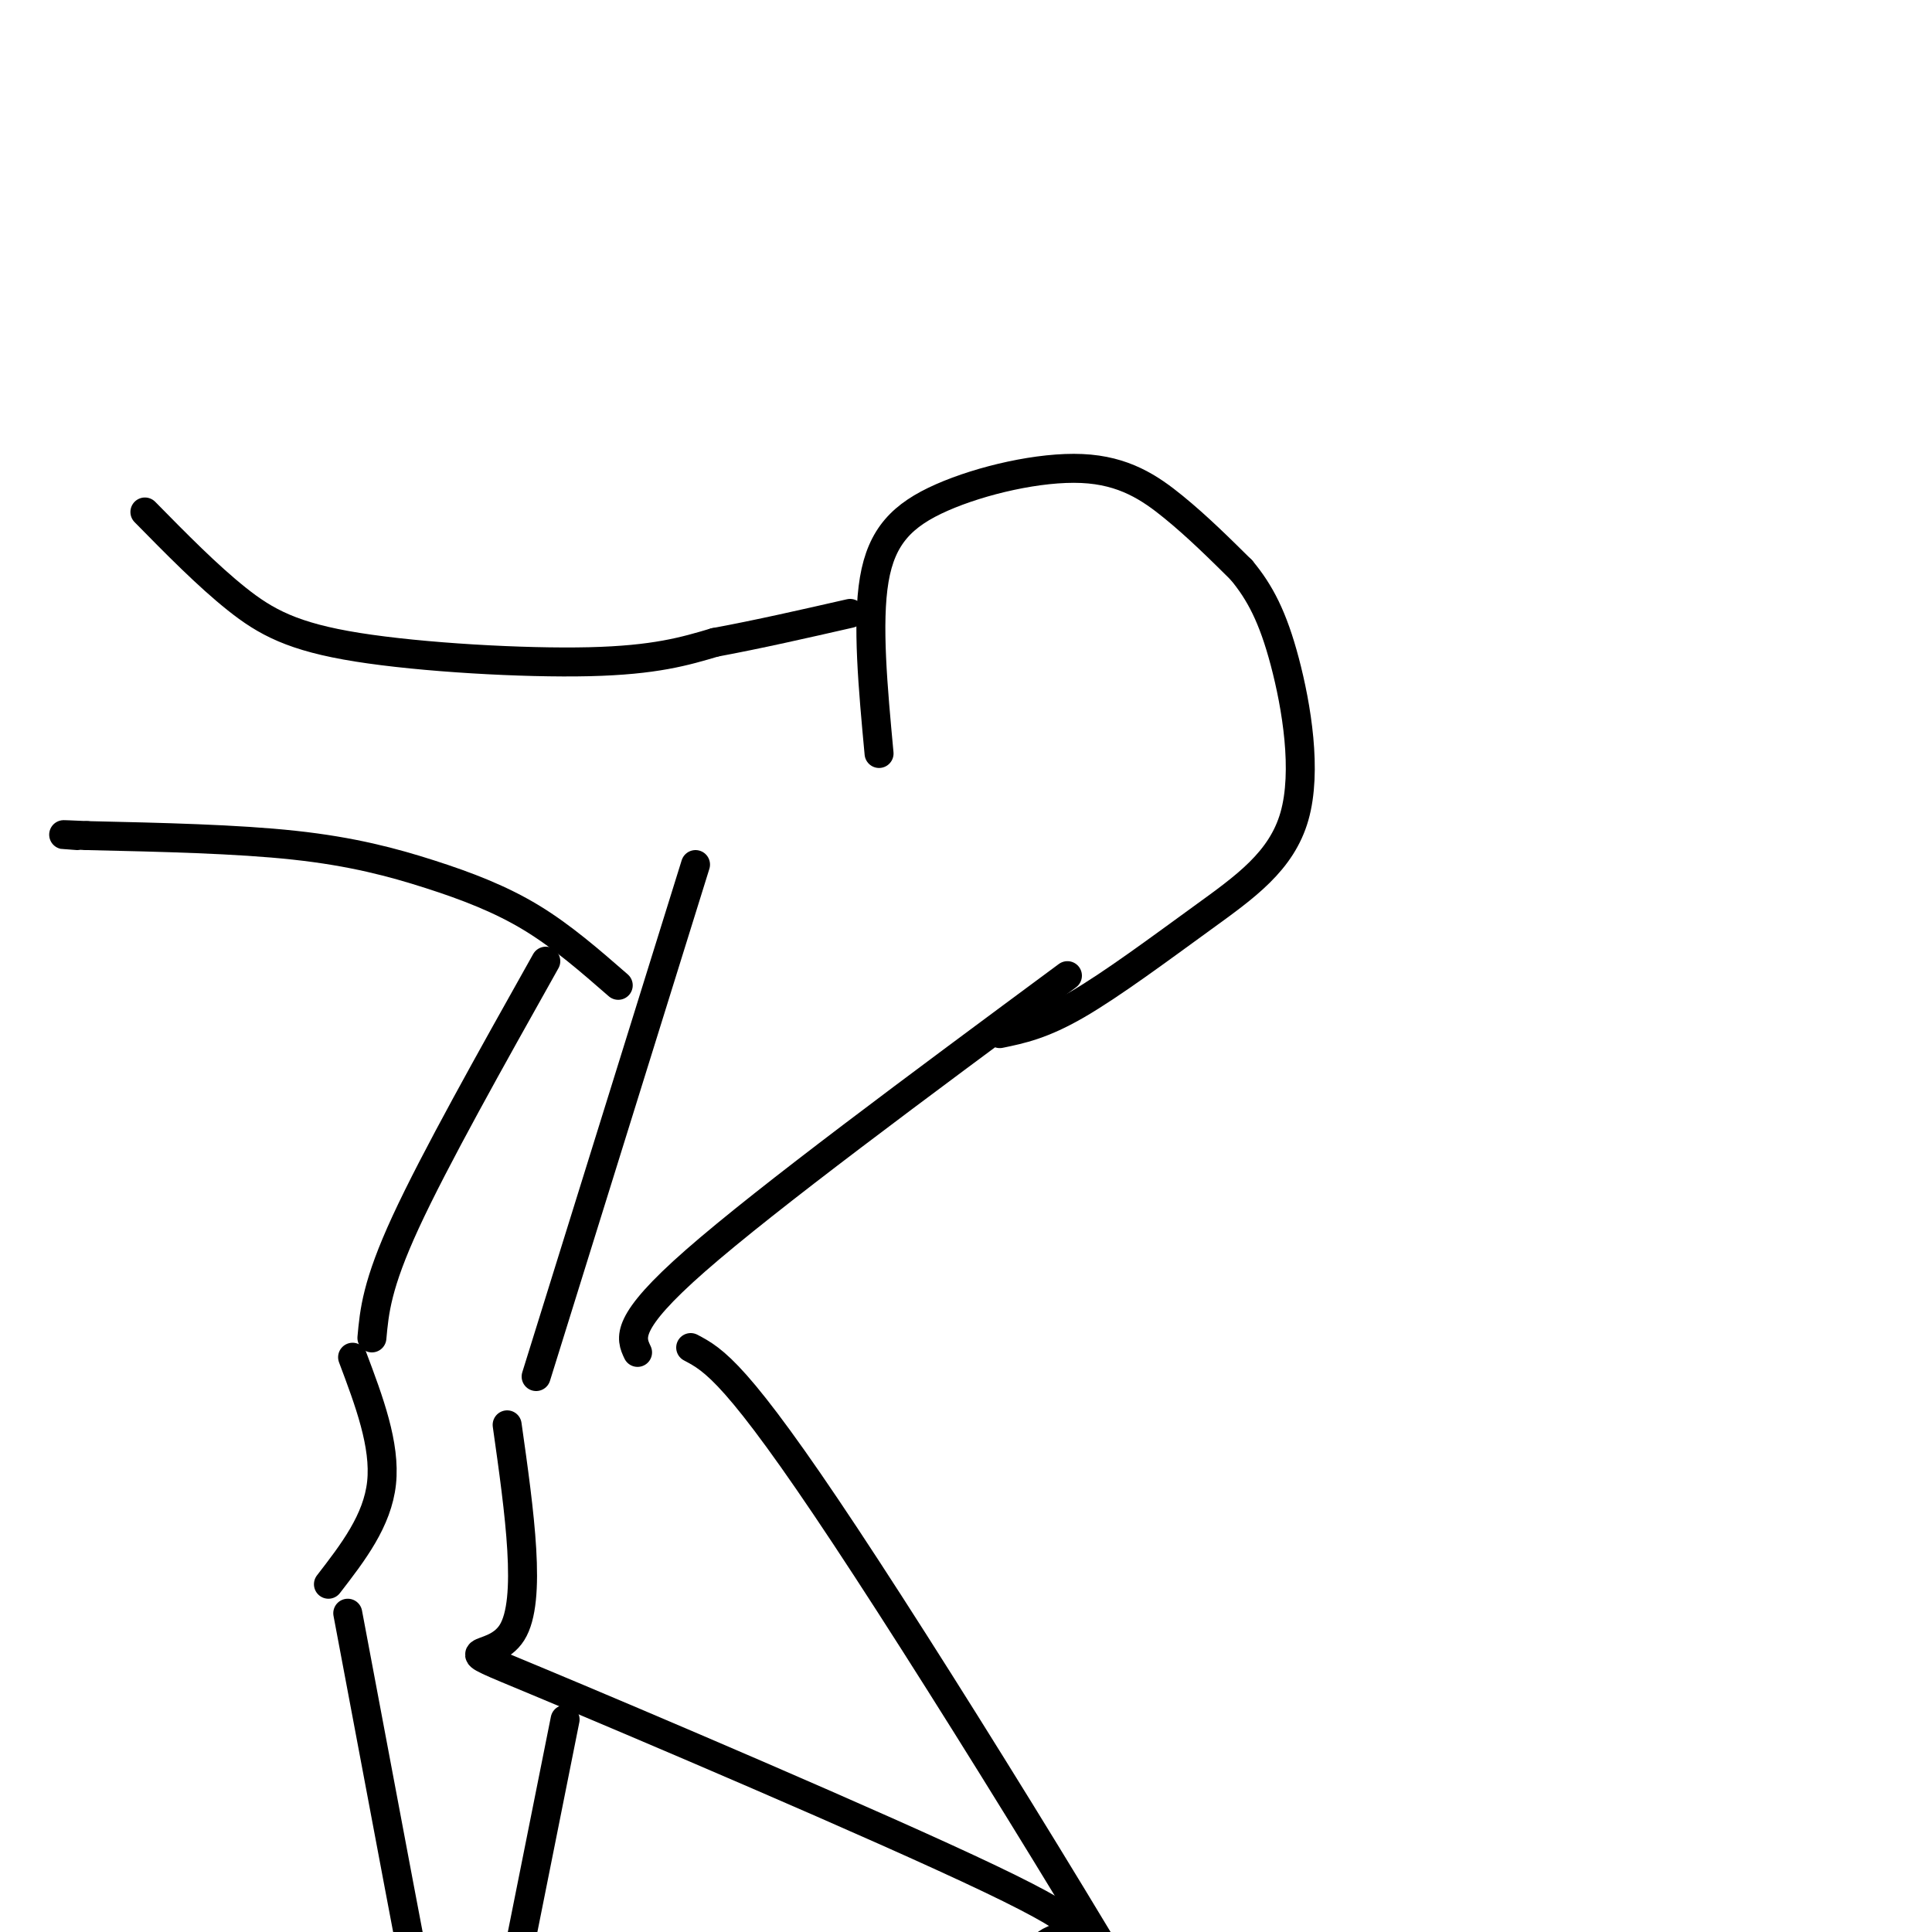
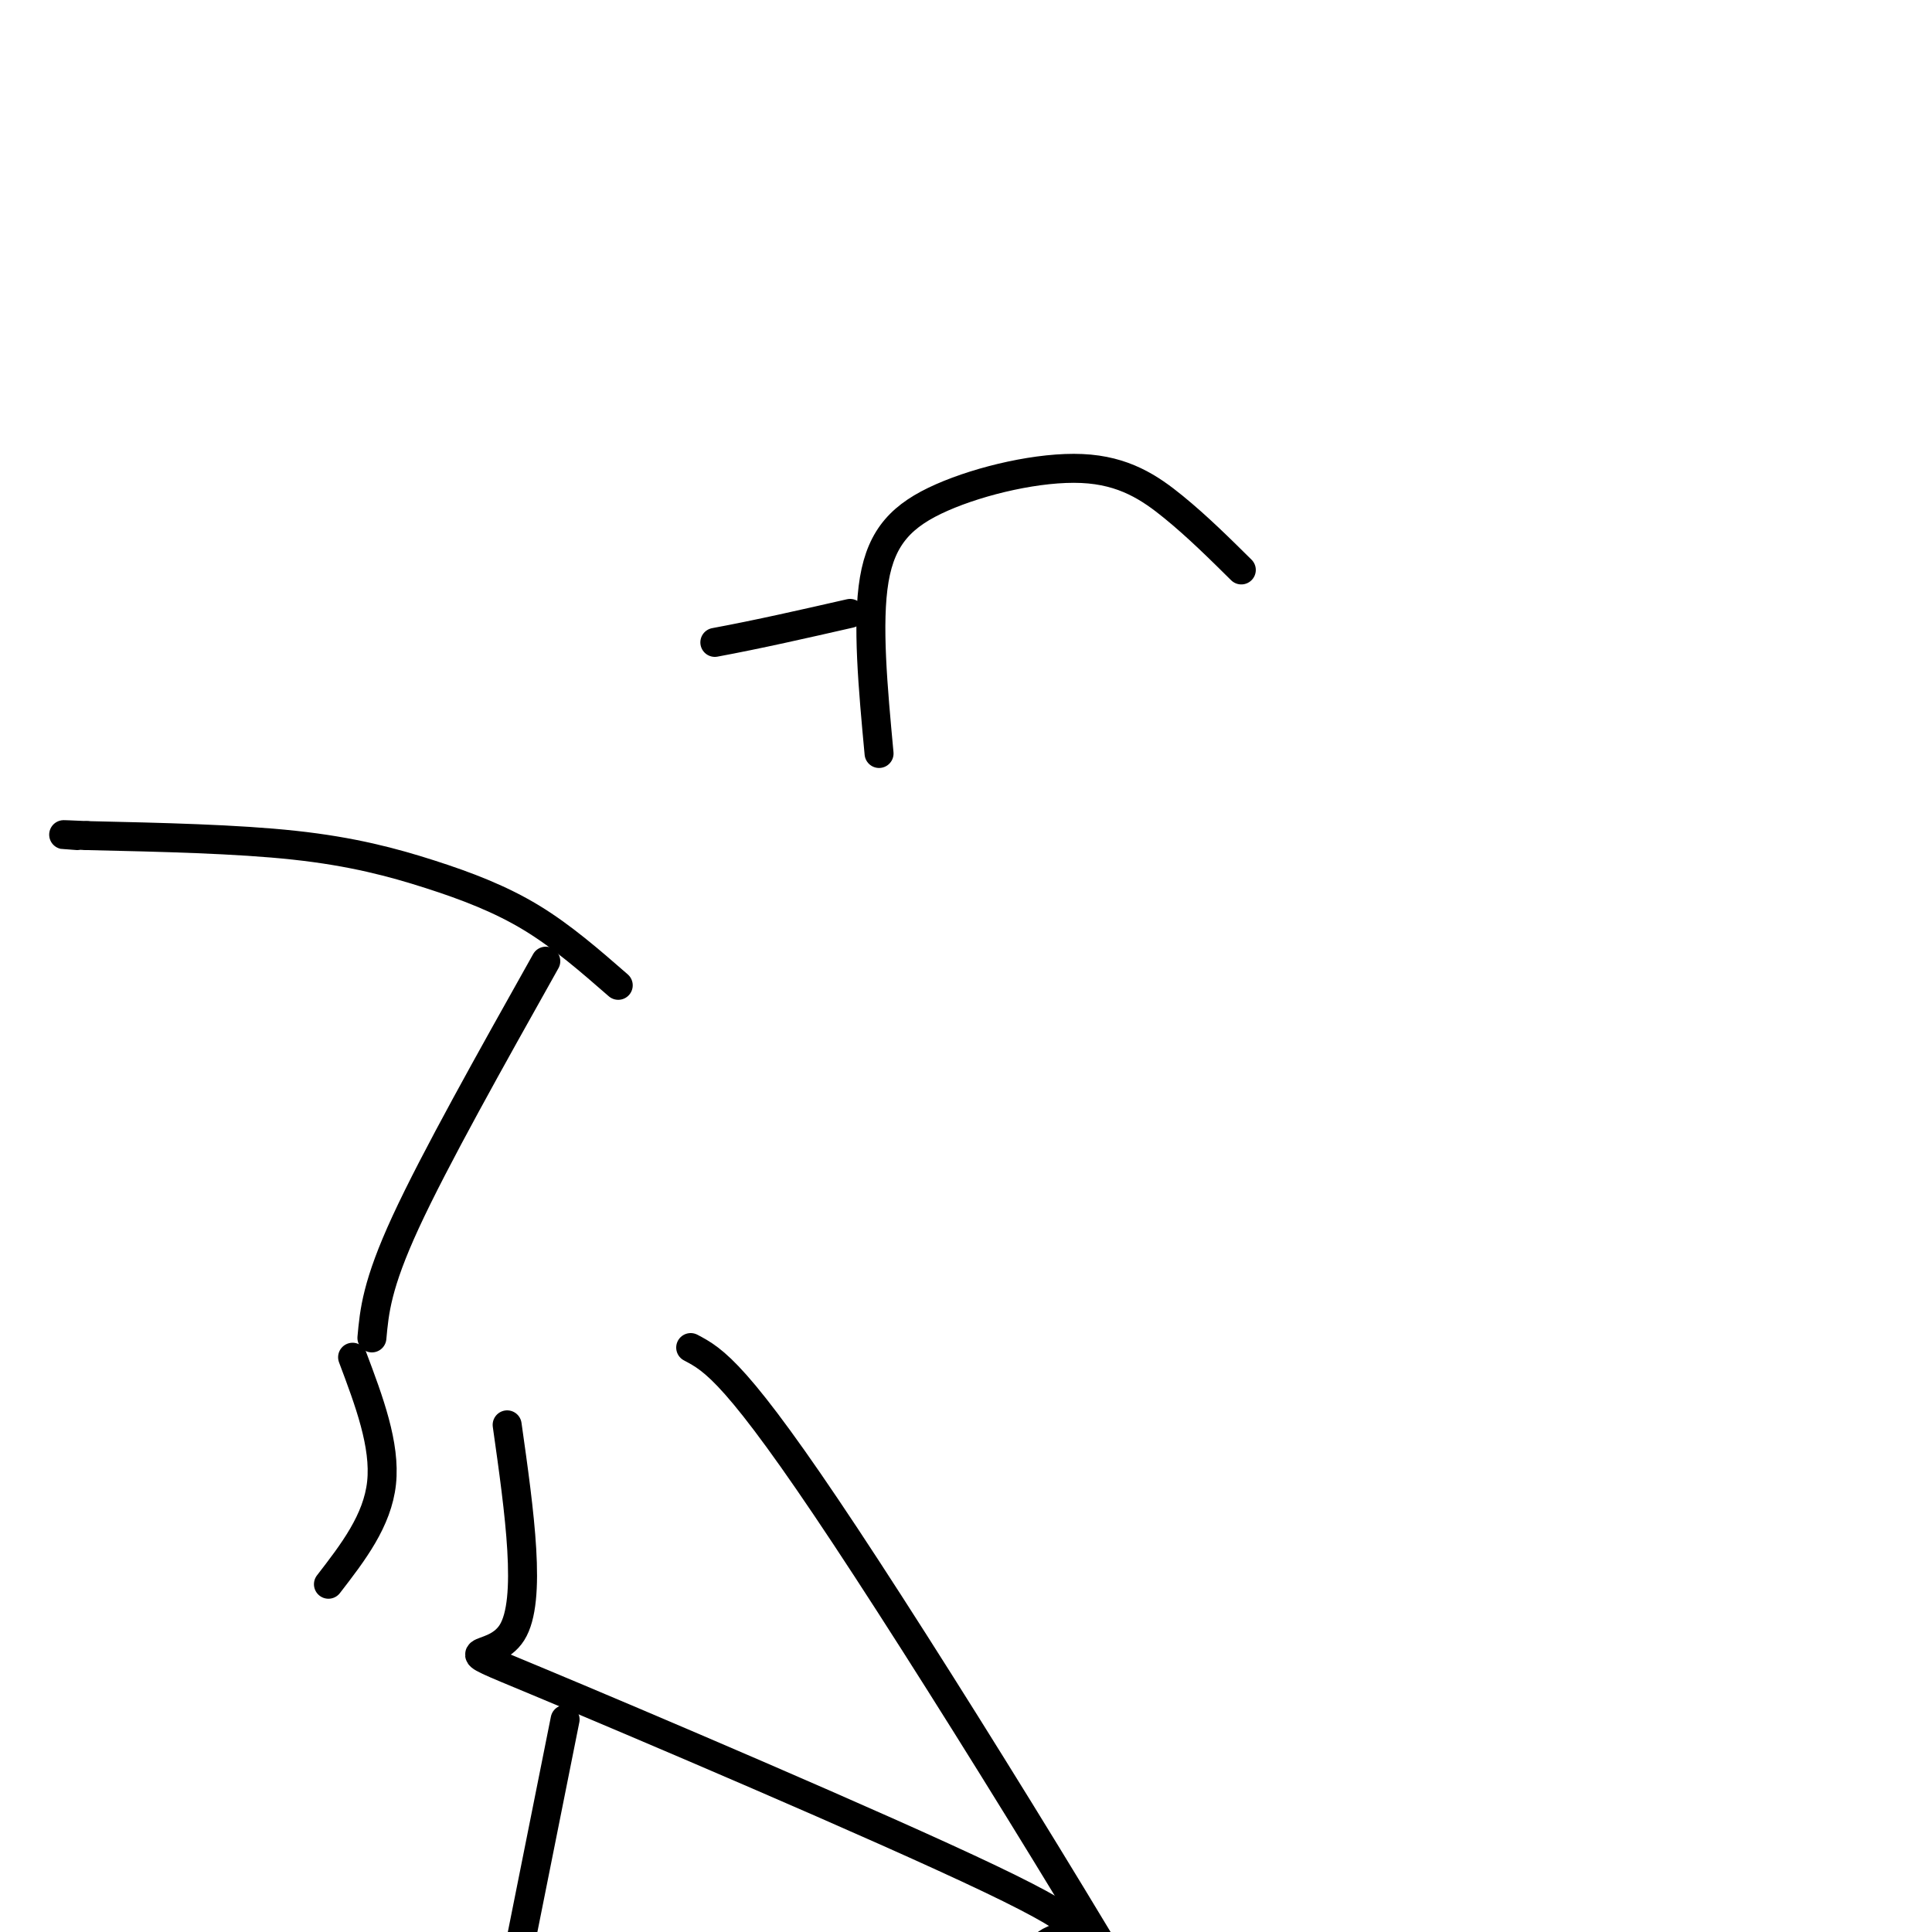
<svg xmlns="http://www.w3.org/2000/svg" viewBox="0 0 400 400" version="1.1">
  <g fill="none" stroke="#000000" stroke-width="6" stroke-linecap="round" stroke-linejoin="round">
-     <path d="M30,106c6.476,6.589 12.952,13.179 19,18c6.048,4.821 11.667,7.875 25,10c13.333,2.125 34.381,3.321 48,3c13.619,-0.321 19.810,-2.161 26,-4" />
    <path d="M148,133c9.000,-1.667 18.500,-3.833 28,-6" />
    <path d="M182,156c-1.258,-13.515 -2.517,-27.030 -1,-36c1.517,-8.970 5.809,-13.394 14,-17c8.191,-3.606 20.282,-6.394 29,-6c8.718,0.394 14.062,3.970 19,8c4.938,4.030 9.469,8.515 14,13" />
-     <path d="M257,118c3.872,4.642 6.551,9.747 9,19c2.449,9.253 4.667,22.656 2,32c-2.667,9.344 -10.218,14.631 -19,21c-8.782,6.369 -18.795,13.820 -26,18c-7.205,4.180 -11.603,5.090 -16,6" />
-     <path d="M144,179c0.000,0.000 -33.000,106.000 -33,106" />
-     <path d="M221,202c-31.083,23.000 -62.167,46.000 -77,59c-14.833,13.000 -13.417,16.000 -12,19" />
    <path d="M143,279c4.756,2.511 9.511,5.022 32,39c22.489,33.978 62.711,99.422 77,126c14.289,26.578 2.644,14.289 -9,2" />
    <path d="M105,295c2.577,18.193 5.155,36.386 1,43c-4.155,6.614 -15.041,1.649 5,10c20.041,8.351 71.011,30.018 94,41c22.989,10.982 17.997,11.281 15,12c-2.997,0.719 -3.998,1.860 -5,3" />
    <path d="M215,404c-0.833,0.500 -0.417,0.250 0,0" />
    <path d="M128,204c-5.810,-5.065 -11.619,-10.131 -18,-14c-6.381,-3.869 -13.333,-6.542 -21,-9c-7.667,-2.458 -16.048,-4.702 -28,-6c-11.952,-1.298 -27.476,-1.649 -43,-2" />
    <path d="M18,173c-7.500,-0.333 -4.750,-0.167 -2,0" />
    <path d="M113,199c-11.500,20.500 -23.000,41.000 -29,54c-6.000,13.000 -6.500,18.500 -7,24" />
    <path d="M73,281c3.417,9.083 6.833,18.167 6,26c-0.833,7.833 -5.917,14.417 -11,21" />
-     <path d="M72,334c7.378,39.222 14.756,78.444 18,95c3.244,16.556 2.356,10.444 1,8c-1.356,-2.444 -3.178,-1.222 -5,0" />
    <path d="M117,356c0.000,0.000 -16.000,80.000 -16,80" />
  </g>
</svg>